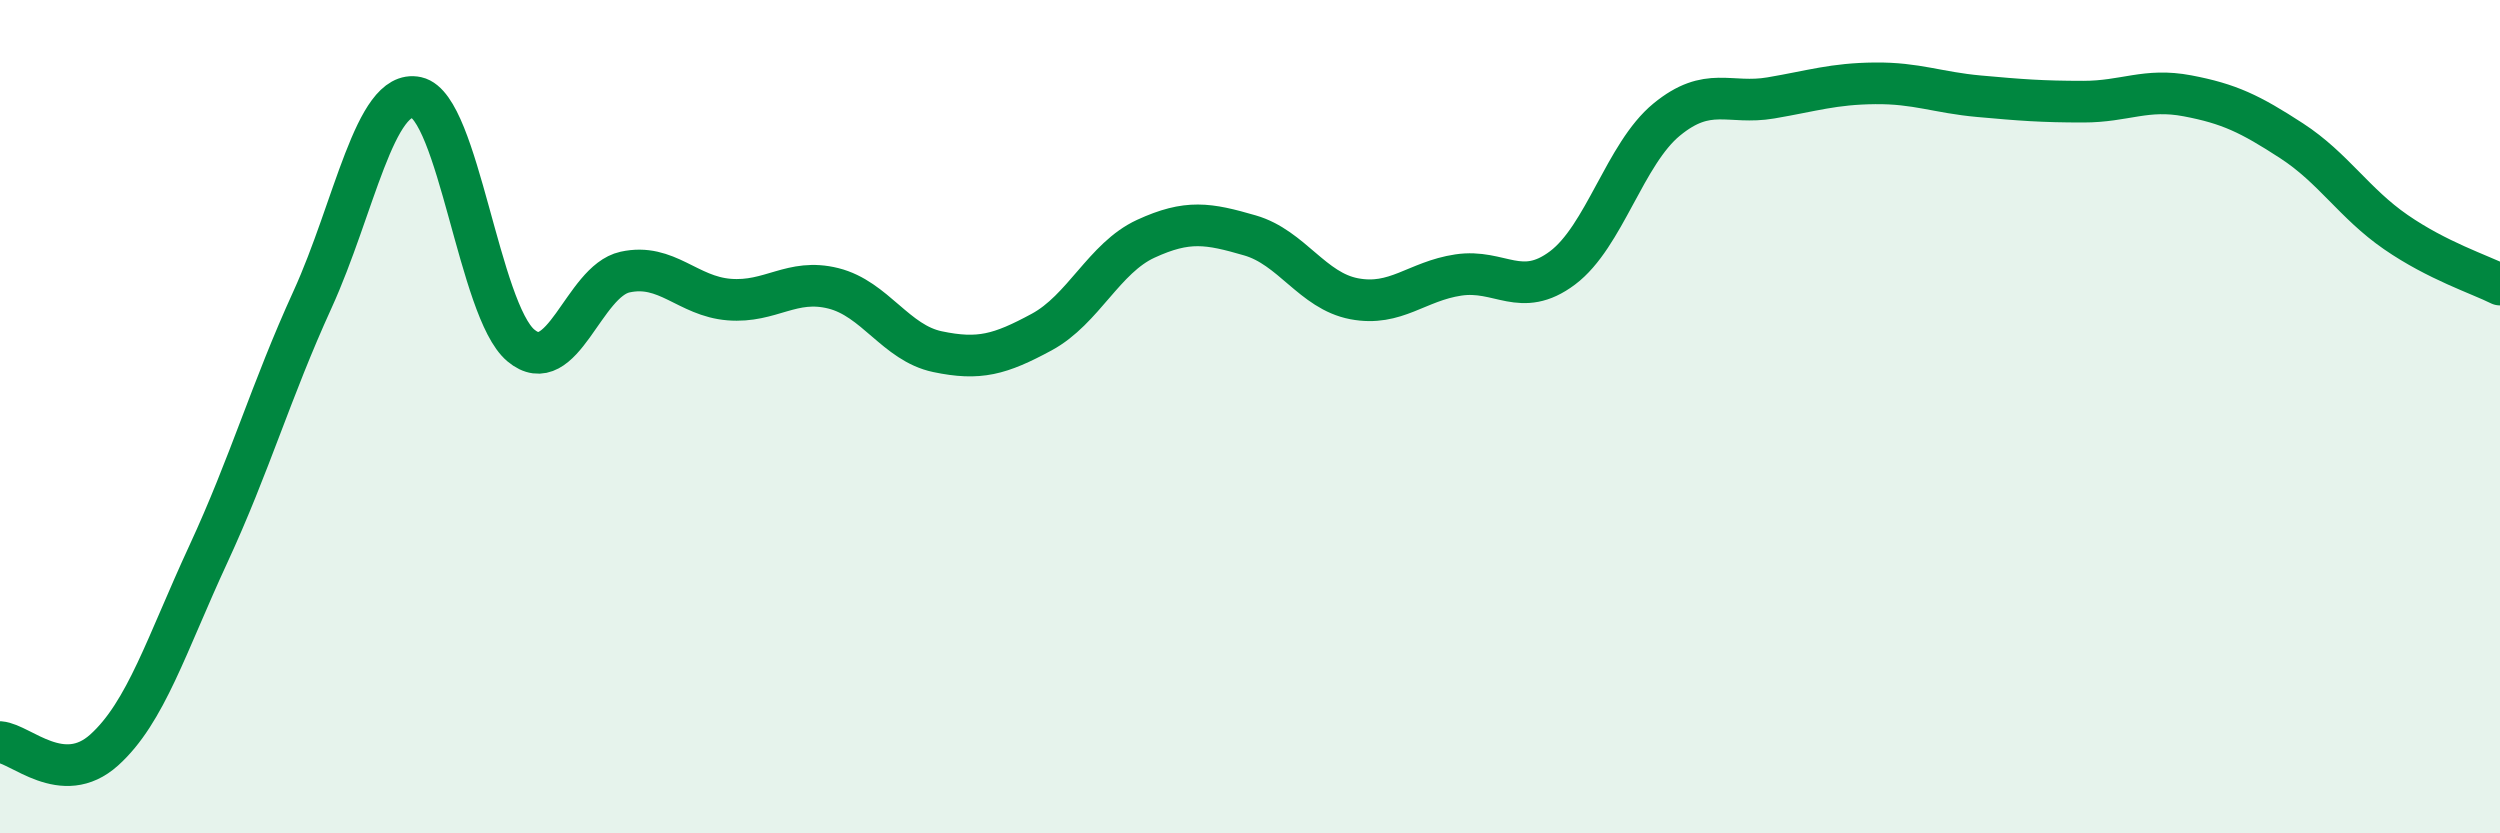
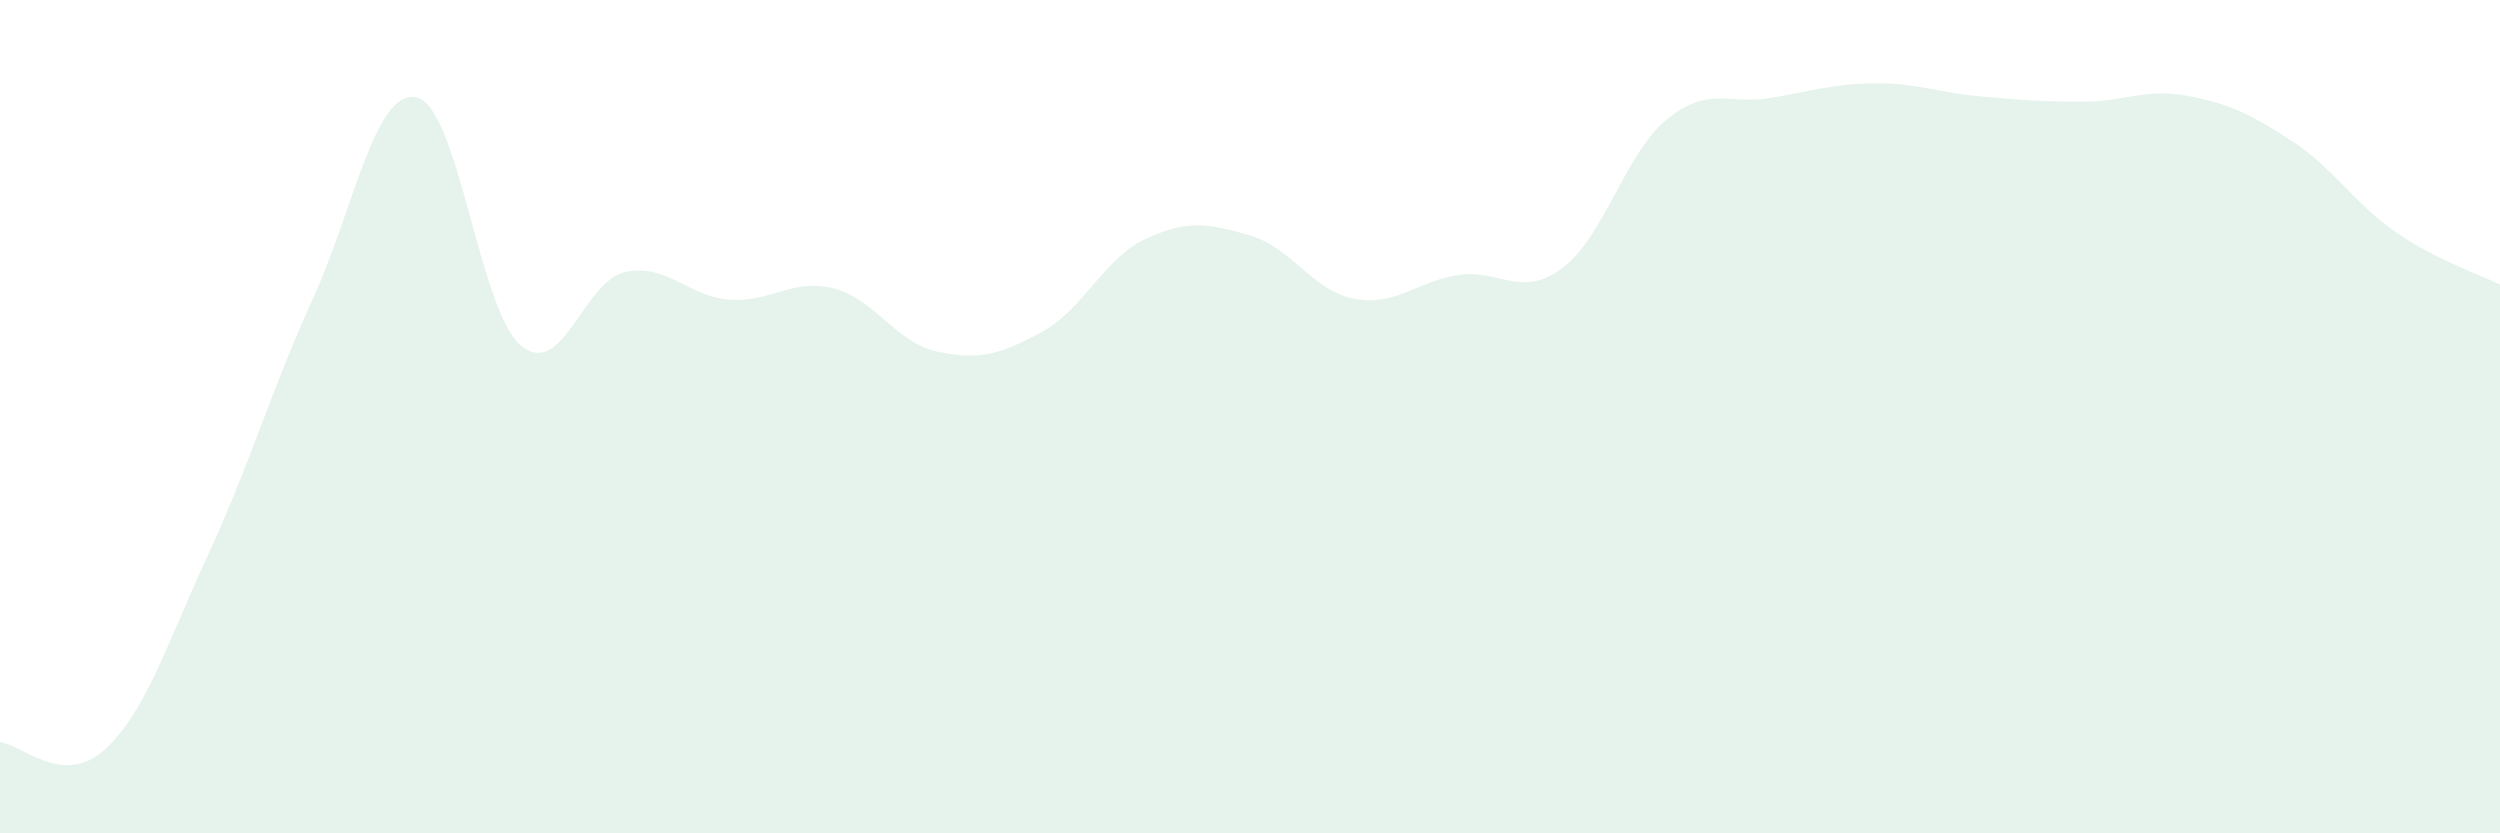
<svg xmlns="http://www.w3.org/2000/svg" width="60" height="20" viewBox="0 0 60 20">
  <path d="M 0,17.81 C 0.5,17.85 1.5,18.9 2.5,18 C 3.5,17.1 4,15.46 5,13.3 C 6,11.14 6.5,9.38 7.5,7.19 C 8.5,5 9,2.12 10,2.34 C 11,2.56 11.5,7.45 12.5,8.29 C 13.5,9.13 14,6.75 15,6.53 C 16,6.31 16.5,7.11 17.5,7.19 C 18.5,7.27 19,6.67 20,6.92 C 21,7.17 21.5,8.23 22.5,8.44 C 23.5,8.65 24,8.51 25,7.97 C 26,7.43 26.5,6.19 27.5,5.73 C 28.5,5.27 29,5.36 30,5.65 C 31,5.94 31.5,6.98 32.5,7.17 C 33.5,7.36 34,6.75 35,6.6 C 36,6.45 36.5,7.18 37.5,6.43 C 38.5,5.68 39,3.69 40,2.87 C 41,2.05 41.5,2.52 42.5,2.35 C 43.5,2.18 44,2.01 45,2 C 46,1.99 46.5,2.22 47.5,2.31 C 48.5,2.4 49,2.44 50,2.44 C 51,2.44 51.5,2.11 52.5,2.3 C 53.5,2.49 54,2.73 55,3.38 C 56,4.03 56.5,4.88 57.5,5.57 C 58.5,6.26 59.5,6.58 60,6.83L60 20L0 20Z" fill="#008740" opacity="0.1" stroke-linecap="round" stroke-linejoin="round" />
-   <path d="M 0,17.81 C 0.5,17.85 1.5,18.9 2.5,18 C 3.5,17.1 4,15.46 5,13.3 C 6,11.14 6.5,9.38 7.5,7.19 C 8.5,5 9,2.12 10,2.34 C 11,2.56 11.5,7.45 12.5,8.29 C 13.5,9.13 14,6.75 15,6.53 C 16,6.31 16.5,7.11 17.5,7.19 C 18.5,7.27 19,6.67 20,6.92 C 21,7.17 21.5,8.23 22.5,8.44 C 23.5,8.65 24,8.51 25,7.97 C 26,7.43 26.5,6.19 27.5,5.73 C 28.5,5.27 29,5.36 30,5.65 C 31,5.94 31.5,6.98 32.5,7.17 C 33.5,7.36 34,6.75 35,6.6 C 36,6.45 36.5,7.18 37.5,6.43 C 38.5,5.68 39,3.69 40,2.87 C 41,2.05 41.5,2.52 42.5,2.35 C 43.5,2.18 44,2.01 45,2 C 46,1.99 46.5,2.22 47.5,2.31 C 48.5,2.4 49,2.44 50,2.44 C 51,2.44 51.5,2.11 52.5,2.3 C 53.5,2.49 54,2.73 55,3.38 C 56,4.03 56.5,4.88 57.5,5.57 C 58.5,6.26 59.5,6.58 60,6.83" stroke="#008740" stroke-width="1" fill="none" stroke-linecap="round" stroke-linejoin="round" />
</svg>